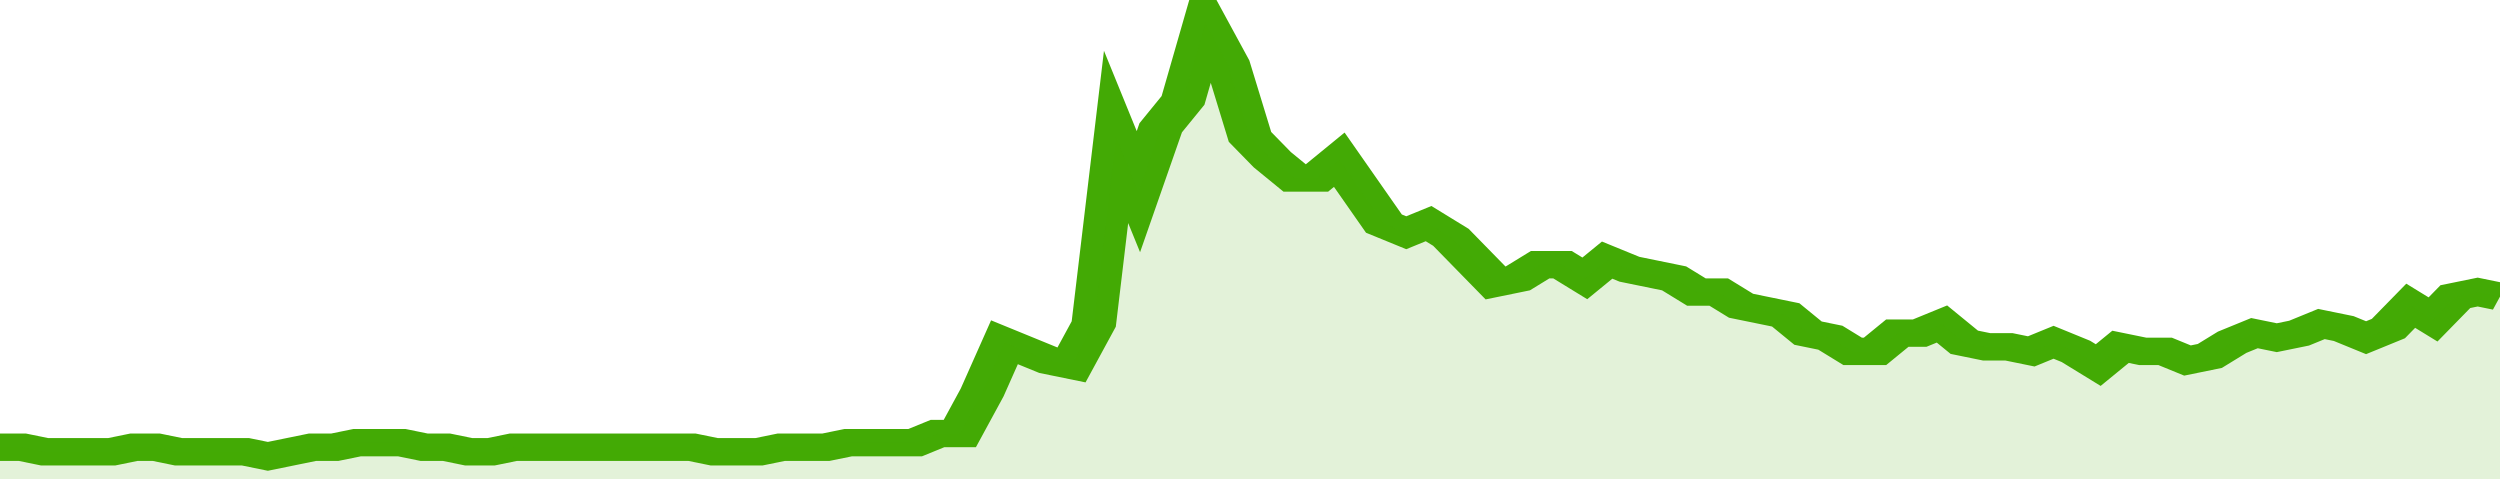
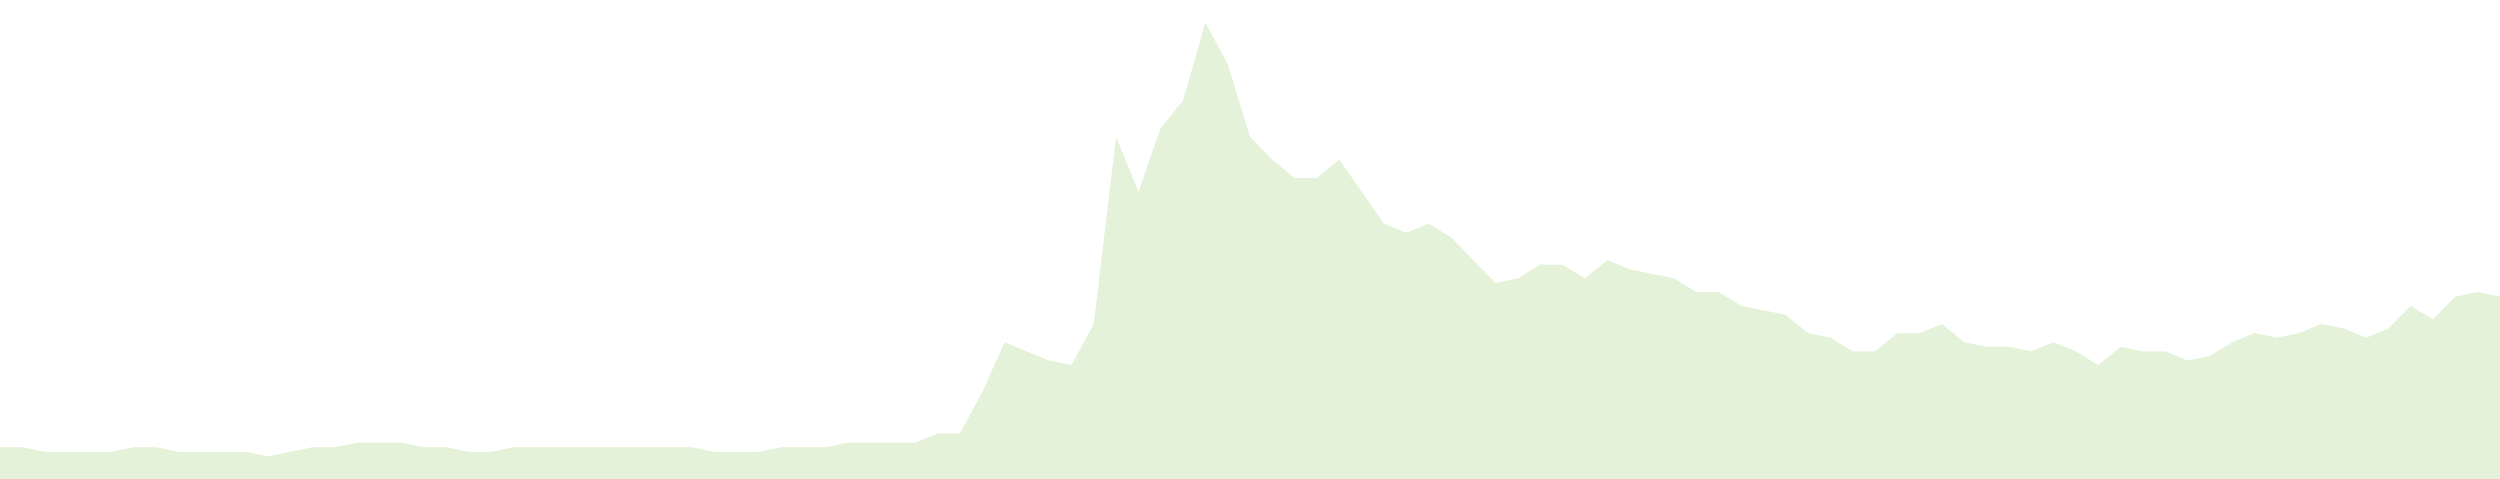
<svg xmlns="http://www.w3.org/2000/svg" viewBox="0 0 336 105" width="120" height="23" preserveAspectRatio="none">
-   <polyline fill="none" stroke="#43AA05" stroke-width="6" points="0, 98 3, 98 6, 99 9, 99 12, 99 15, 99 18, 98 21, 98 24, 99 27, 99 30, 99 33, 99 36, 100 39, 99 42, 98 45, 98 48, 97 51, 97 54, 97 57, 98 60, 98 63, 99 66, 99 69, 98 72, 98 75, 98 78, 98 81, 98 84, 98 87, 98 90, 98 93, 98 96, 99 99, 99 102, 99 105, 98 108, 98 111, 98 114, 97 117, 97 120, 97 123, 97 126, 95 129, 95 132, 86 135, 75 138, 77 141, 79 144, 80 147, 71 150, 30 153, 42 156, 28 159, 22 162, 5 165, 14 168, 30 171, 35 174, 39 177, 39 180, 35 183, 42 186, 49 189, 51 192, 49 195, 52 198, 57 201, 62 204, 61 207, 58 210, 58 213, 61 216, 57 219, 59 222, 60 225, 61 228, 64 231, 64 234, 67 237, 68 240, 69 243, 73 246, 74 249, 77 252, 77 255, 73 258, 73 261, 71 264, 75 267, 76 270, 76 273, 77 276, 75 279, 77 282, 80 285, 76 288, 77 291, 77 294, 79 297, 78 300, 75 303, 73 306, 74 309, 73 312, 71 315, 72 318, 74 321, 72 324, 67 327, 70 330, 65 333, 64 336, 65 336, 65 "> </polyline>
  <polygon fill="#43AA05" opacity="0.15" points="0, 105 0, 98 3, 98 6, 99 9, 99 12, 99 15, 99 18, 98 21, 98 24, 99 27, 99 30, 99 33, 99 36, 100 39, 99 42, 98 45, 98 48, 97 51, 97 54, 97 57, 98 60, 98 63, 99 66, 99 69, 98 72, 98 75, 98 78, 98 81, 98 84, 98 87, 98 90, 98 93, 98 96, 99 99, 99 102, 99 105, 98 108, 98 111, 98 114, 97 117, 97 120, 97 123, 97 126, 95 129, 95 132, 86 135, 75 138, 77 141, 79 144, 80 147, 71 150, 30 153, 42 156, 28 159, 22 162, 5 165, 14 168, 30 171, 35 174, 39 177, 39 180, 35 183, 42 186, 49 189, 51 192, 49 195, 52 198, 57 201, 62 204, 61 207, 58 210, 58 213, 61 216, 57 219, 59 222, 60 225, 61 228, 64 231, 64 234, 67 237, 68 240, 69 243, 73 246, 74 249, 77 252, 77 255, 73 258, 73 261, 71 264, 75 267, 76 270, 76 273, 77 276, 75 279, 77 282, 80 285, 76 288, 77 291, 77 294, 79 297, 78 300, 75 303, 73 306, 74 309, 73 312, 71 315, 72 318, 74 321, 72 324, 67 327, 70 330, 65 333, 64 336, 65 336, 105 " />
</svg>